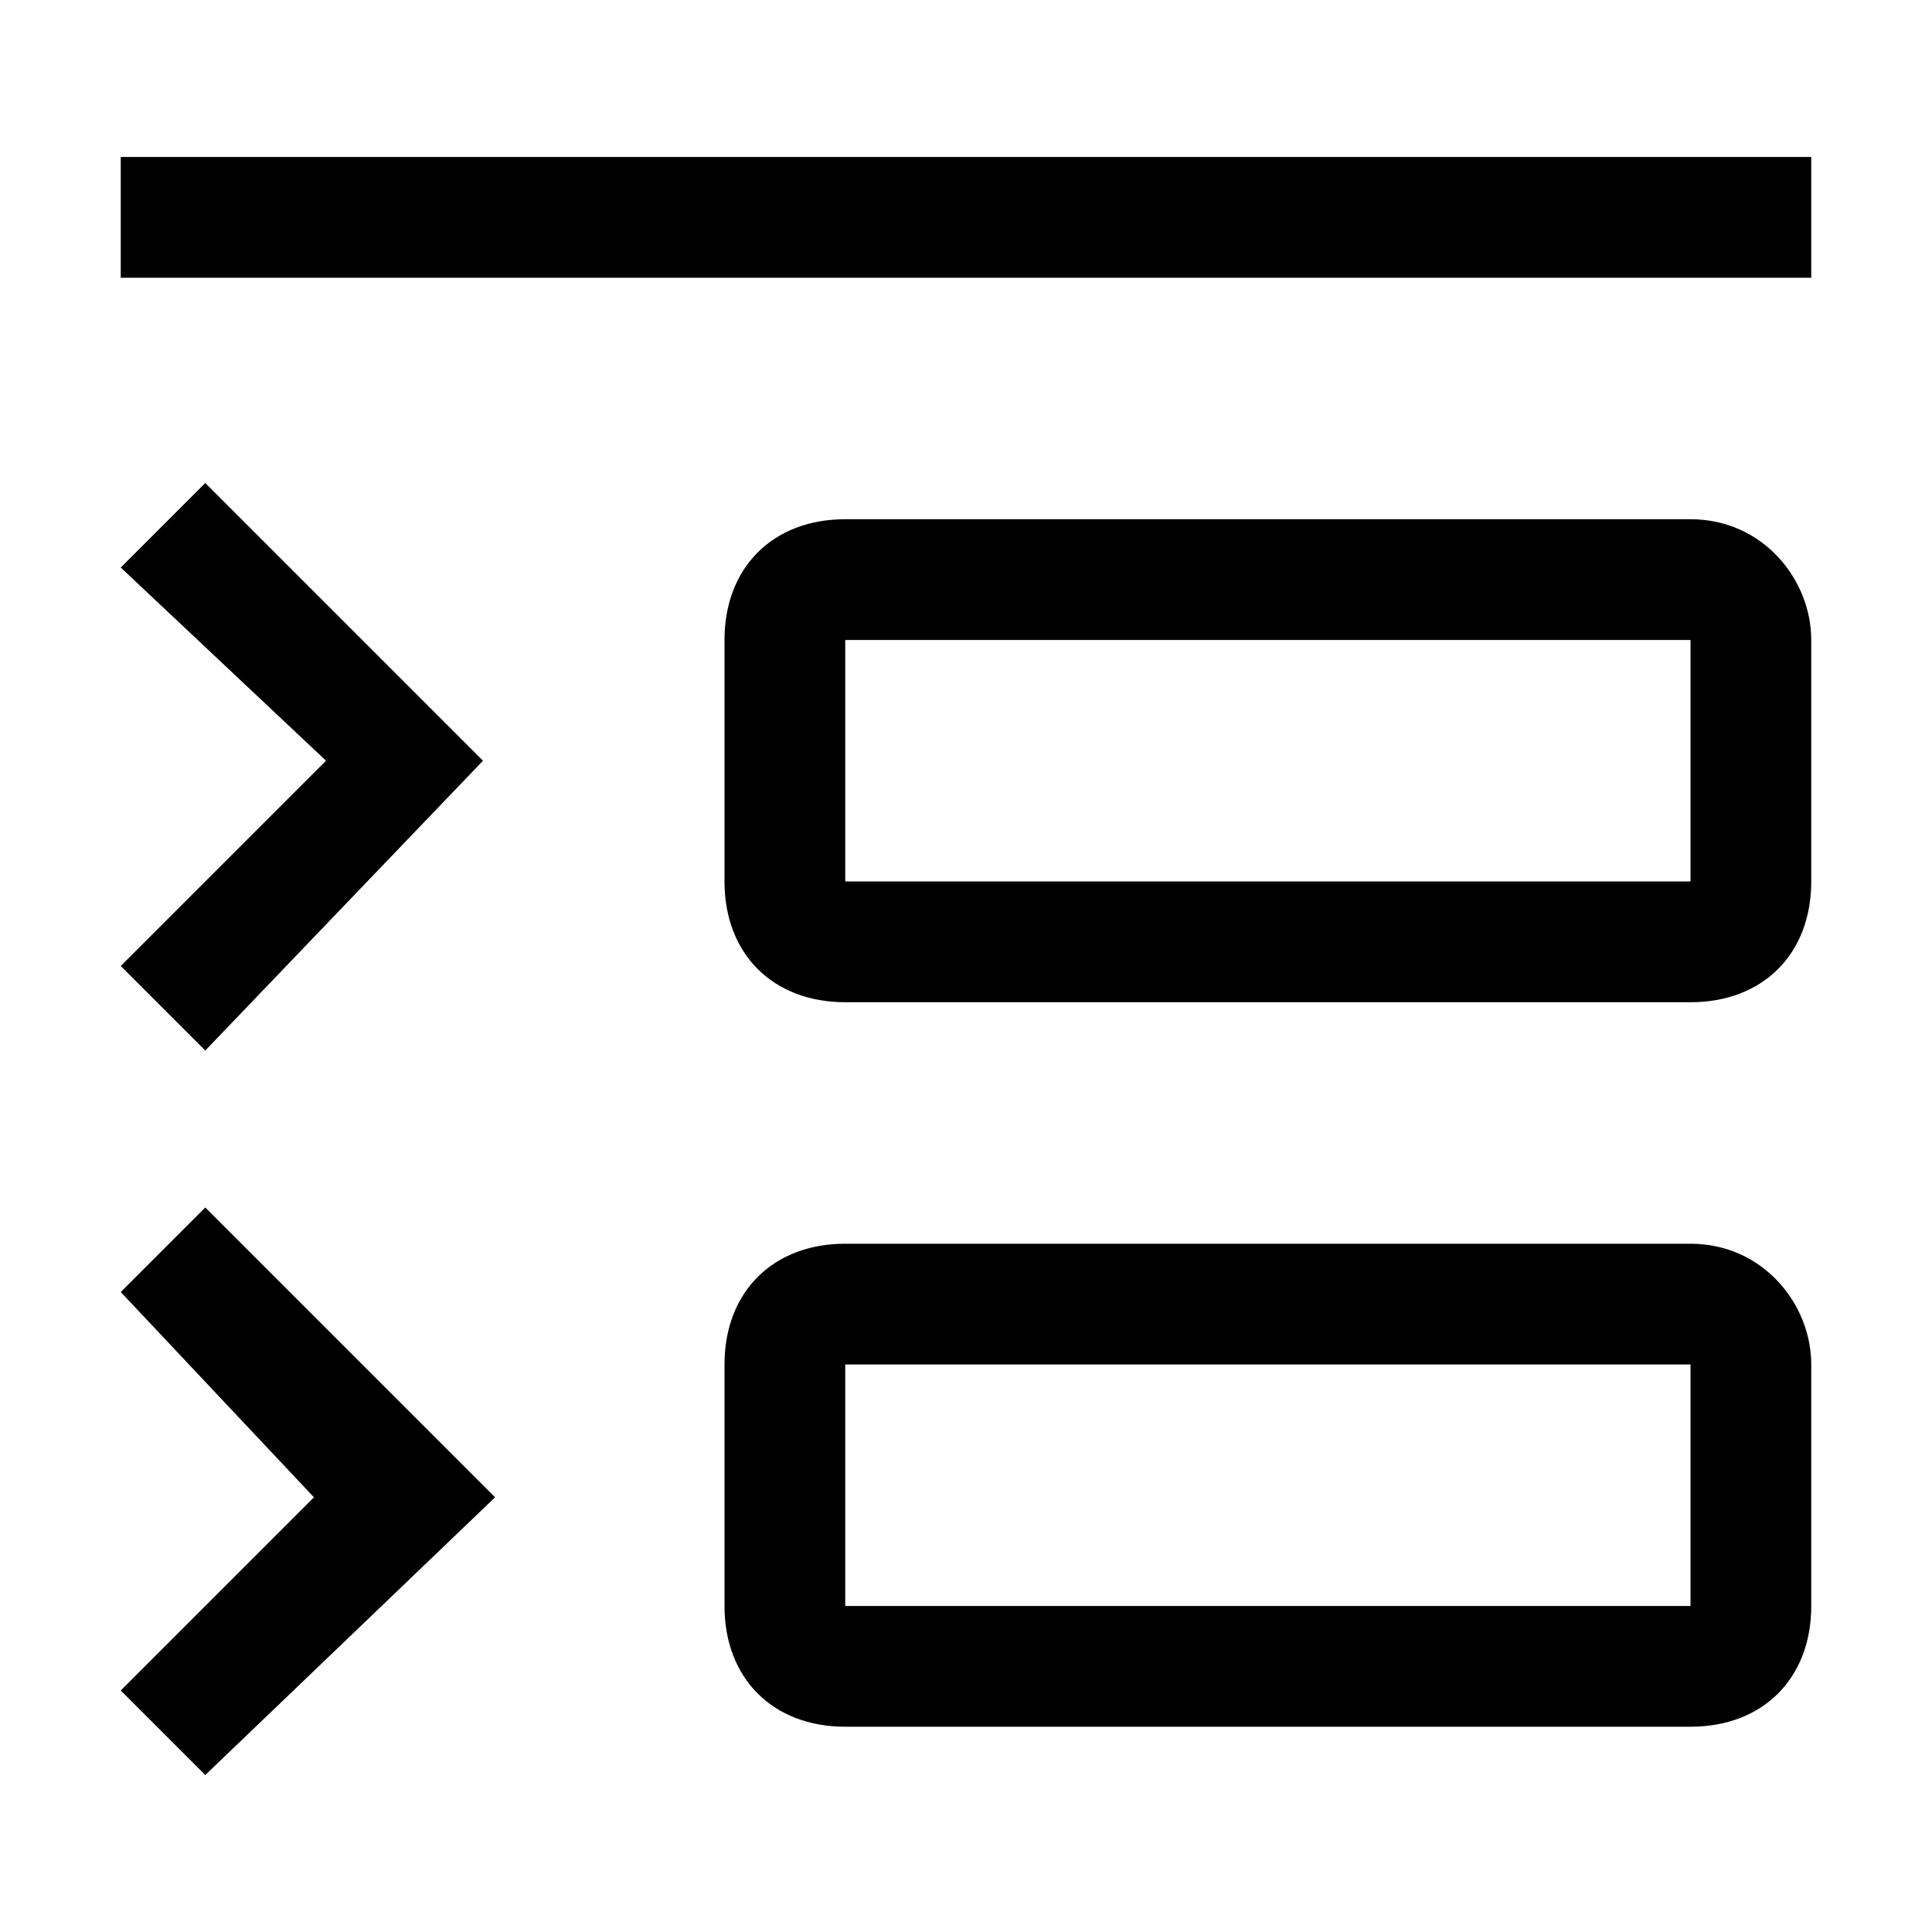
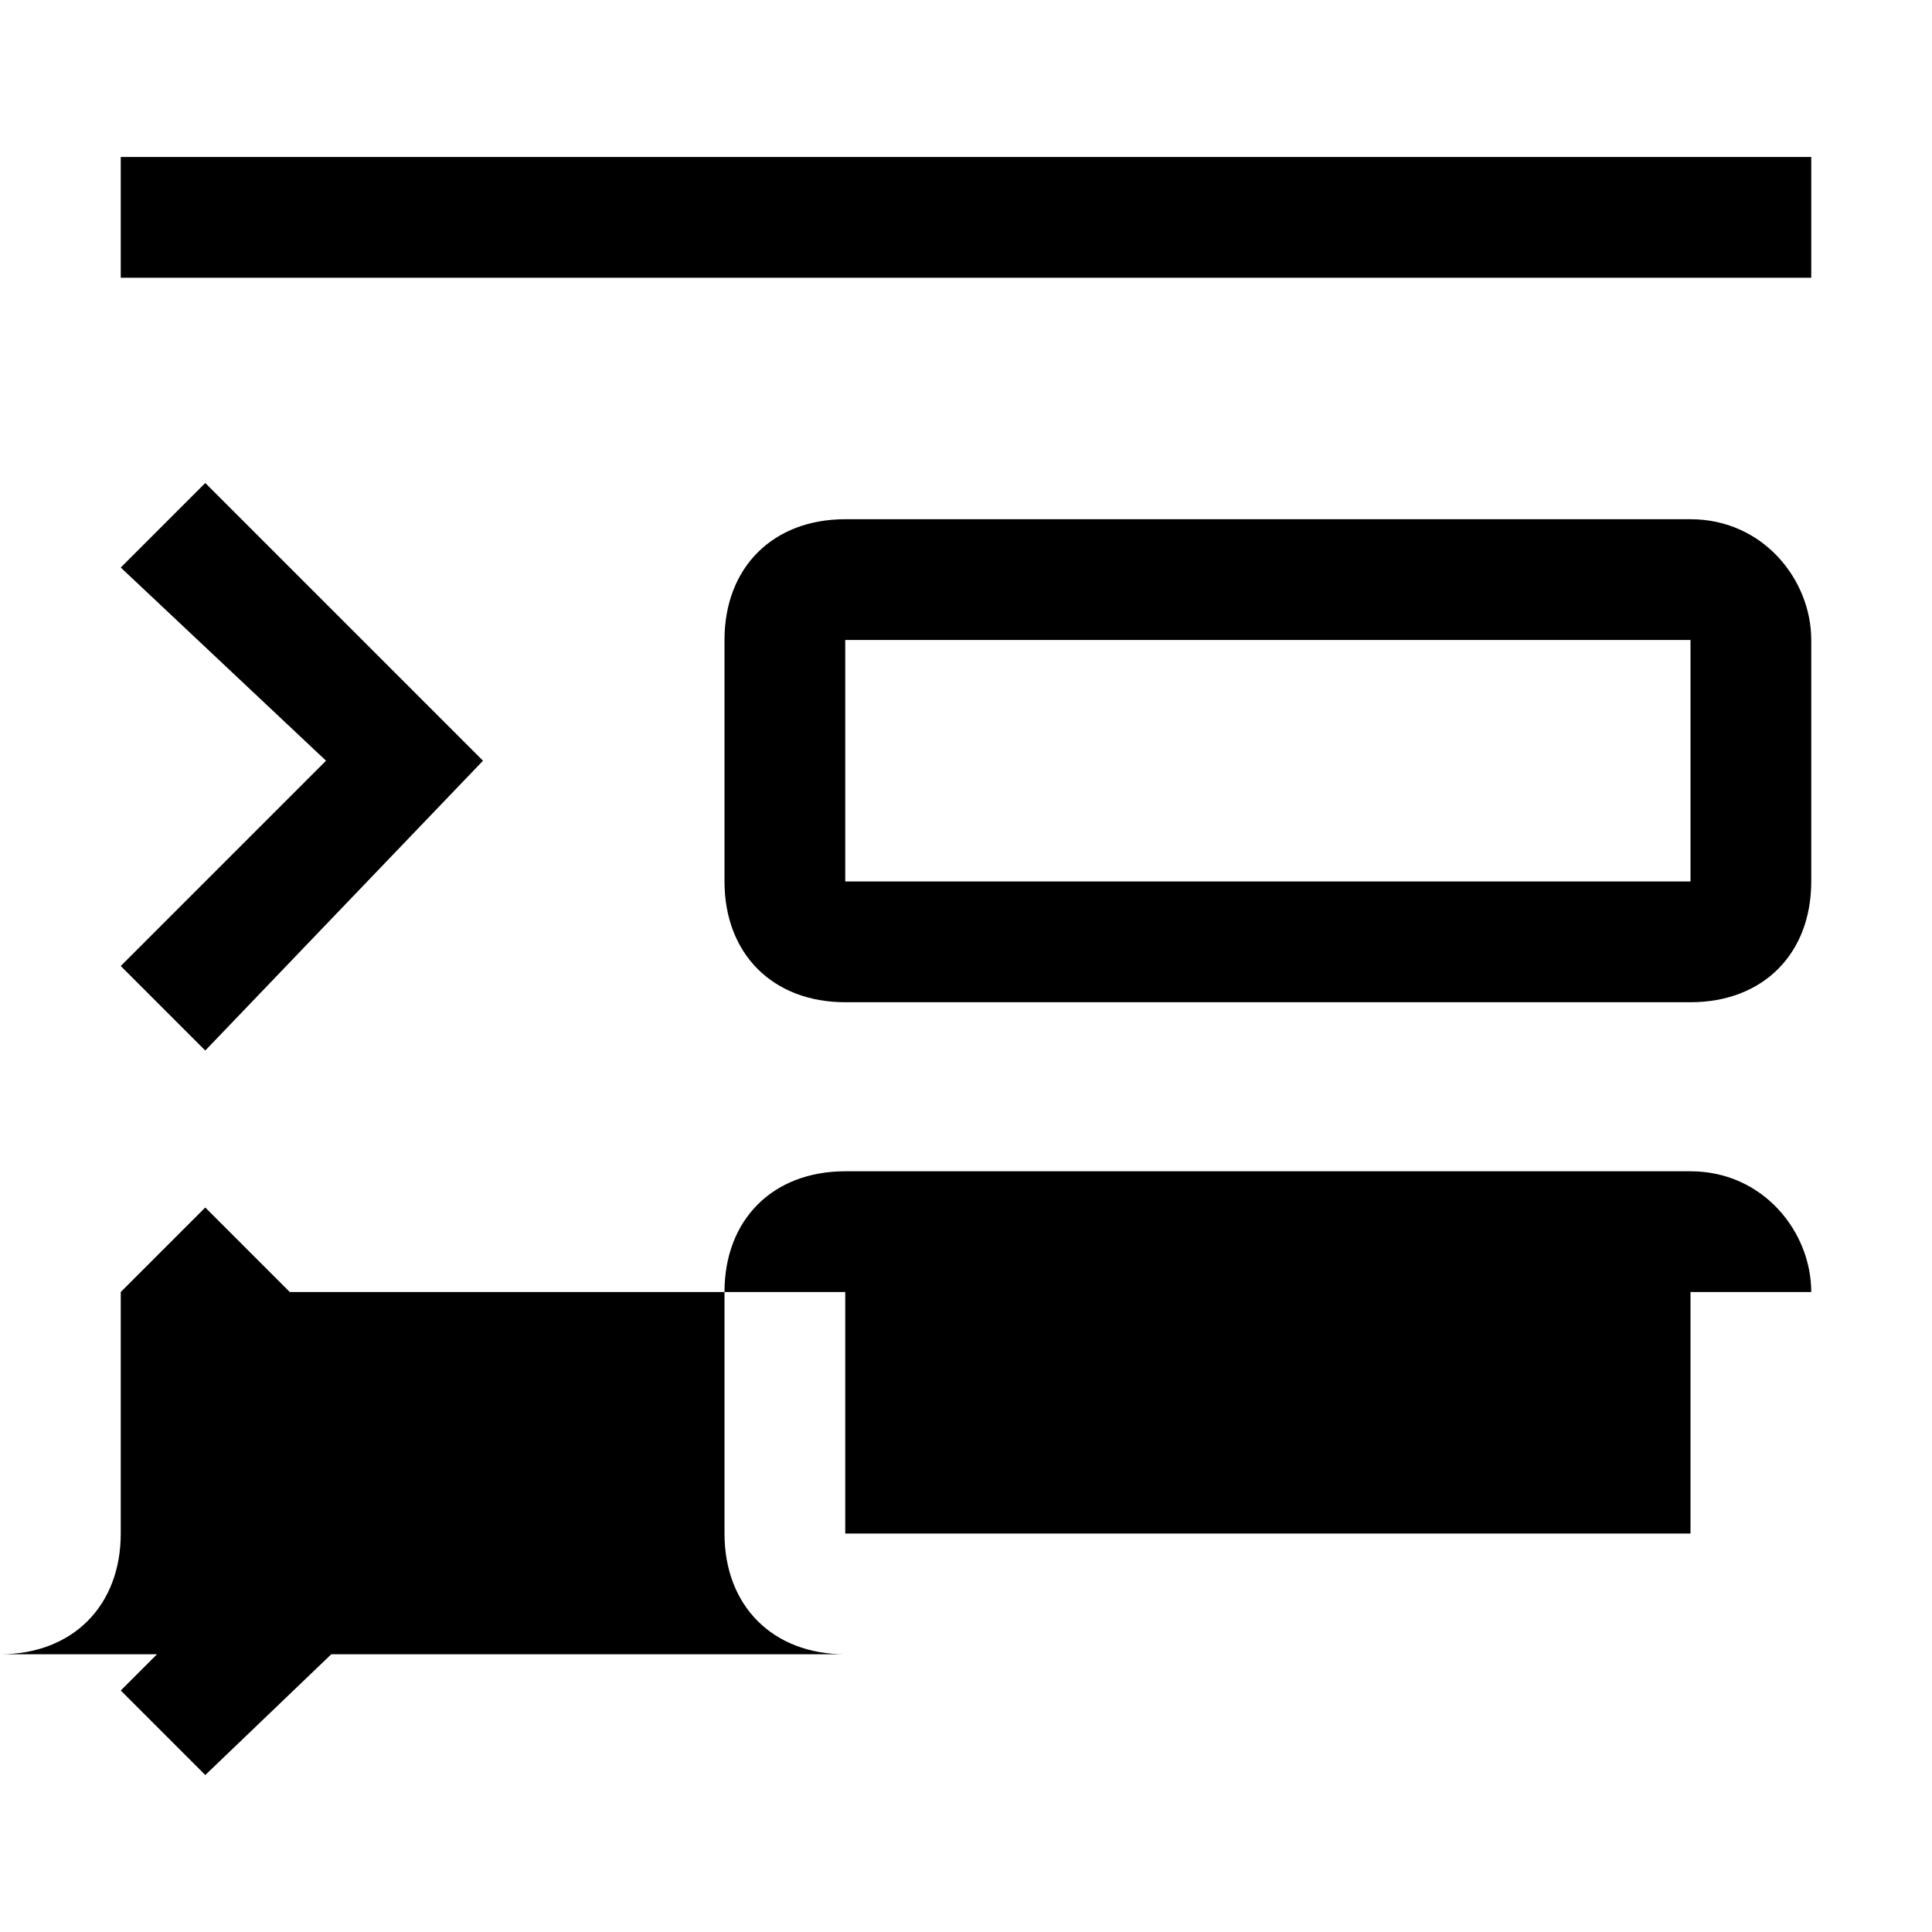
<svg xmlns="http://www.w3.org/2000/svg" style="enable-background:new 0 0 16 16" viewBox="0 0 16 16">
-   <path d="M1.7 4L4 6.3 1.7 8.7 1 8l1.7-1.7L1 4.7l.7-.7zM15 5.3v2c0 .6-.4 1-1 1H7c-.6 0-1-.4-1-1v-2c0-.6.4-1 1-1h7c.6 0 1 .5 1 1zm-1 0H7v2h7v-2zM1 10.7l1.6 1.7L1 14l.7.7 2.4-2.3L1.7 10l-.7.7zm14 .6v2c0 .6-.4 1-1 1H7c-.6 0-1-.4-1-1v-2c0-.6.4-1 1-1h7c.6 0 1 .5 1 1zm-1 0H7v2h7v-2zM1 1.3v1h14v-1H1z" />
+   <path d="M1.7 4L4 6.3 1.7 8.7 1 8l1.7-1.7L1 4.7l.7-.7zM15 5.3v2c0 .6-.4 1-1 1H7c-.6 0-1-.4-1-1v-2c0-.6.4-1 1-1h7c.6 0 1 .5 1 1zm-1 0H7v2h7v-2zM1 10.7l1.6 1.7L1 14l.7.7 2.4-2.3L1.7 10l-.7.7zv2c0 .6-.4 1-1 1H7c-.6 0-1-.4-1-1v-2c0-.6.4-1 1-1h7c.6 0 1 .5 1 1zm-1 0H7v2h7v-2zM1 1.3v1h14v-1H1z" />
</svg>